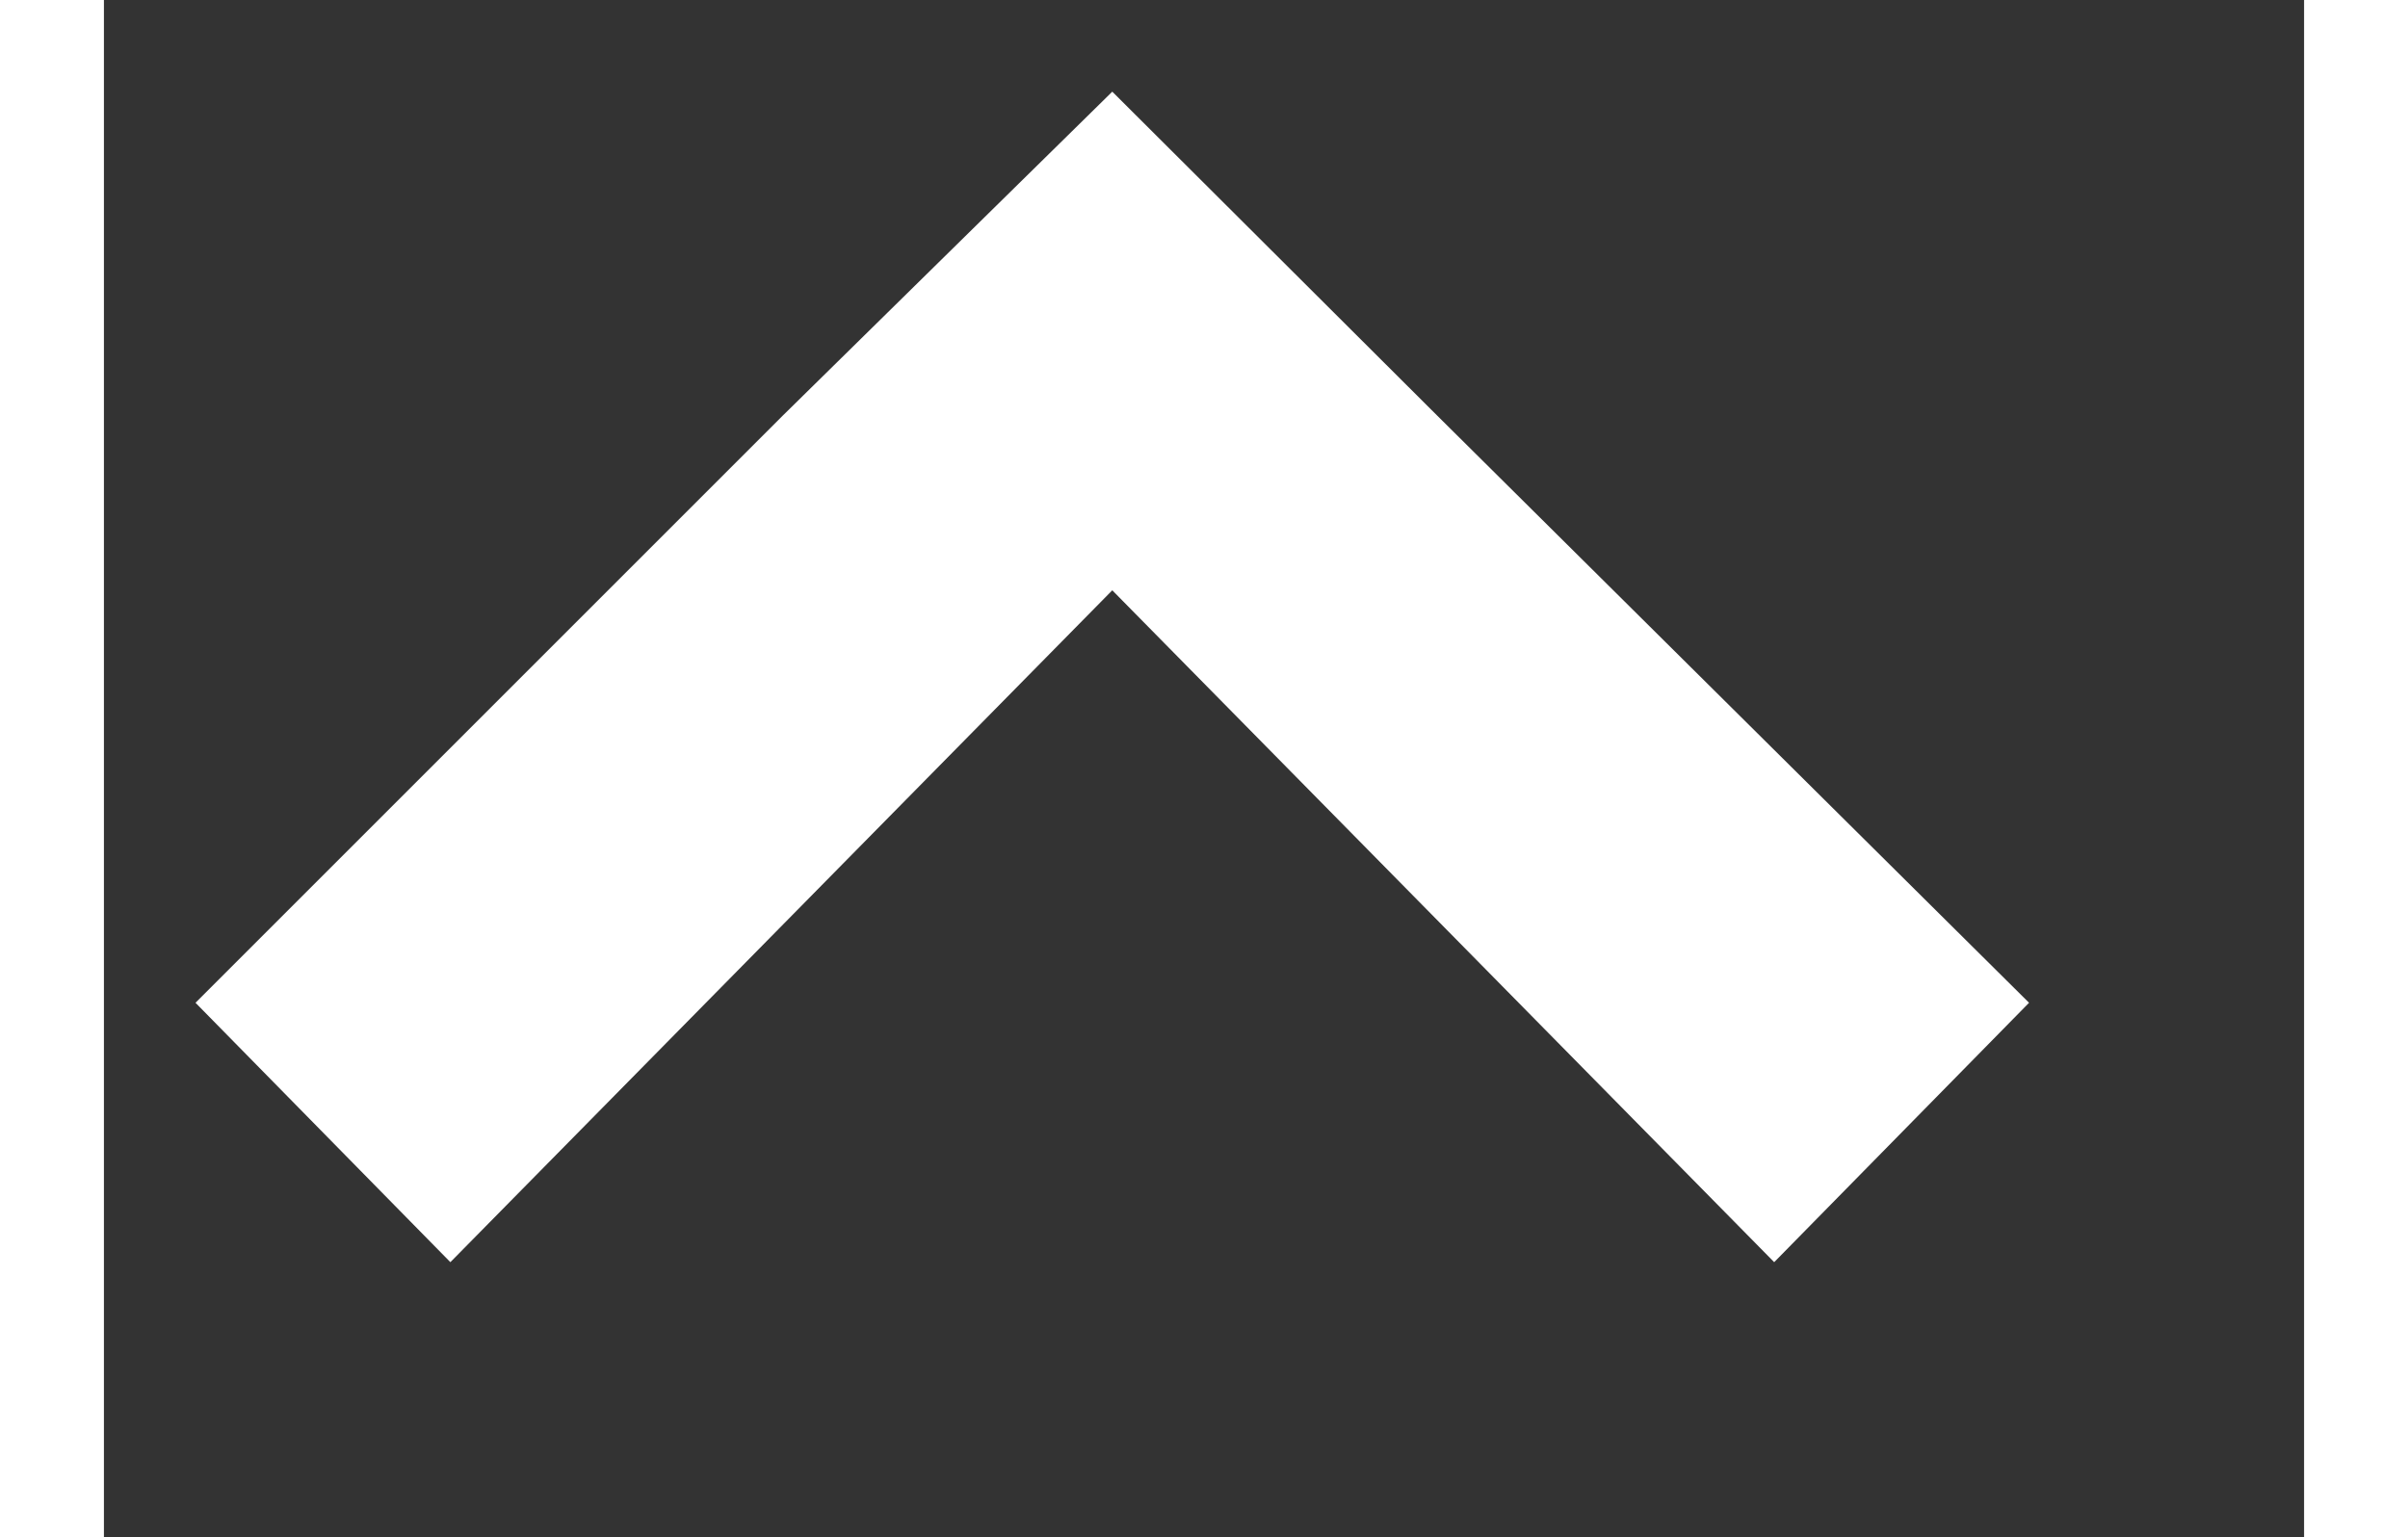
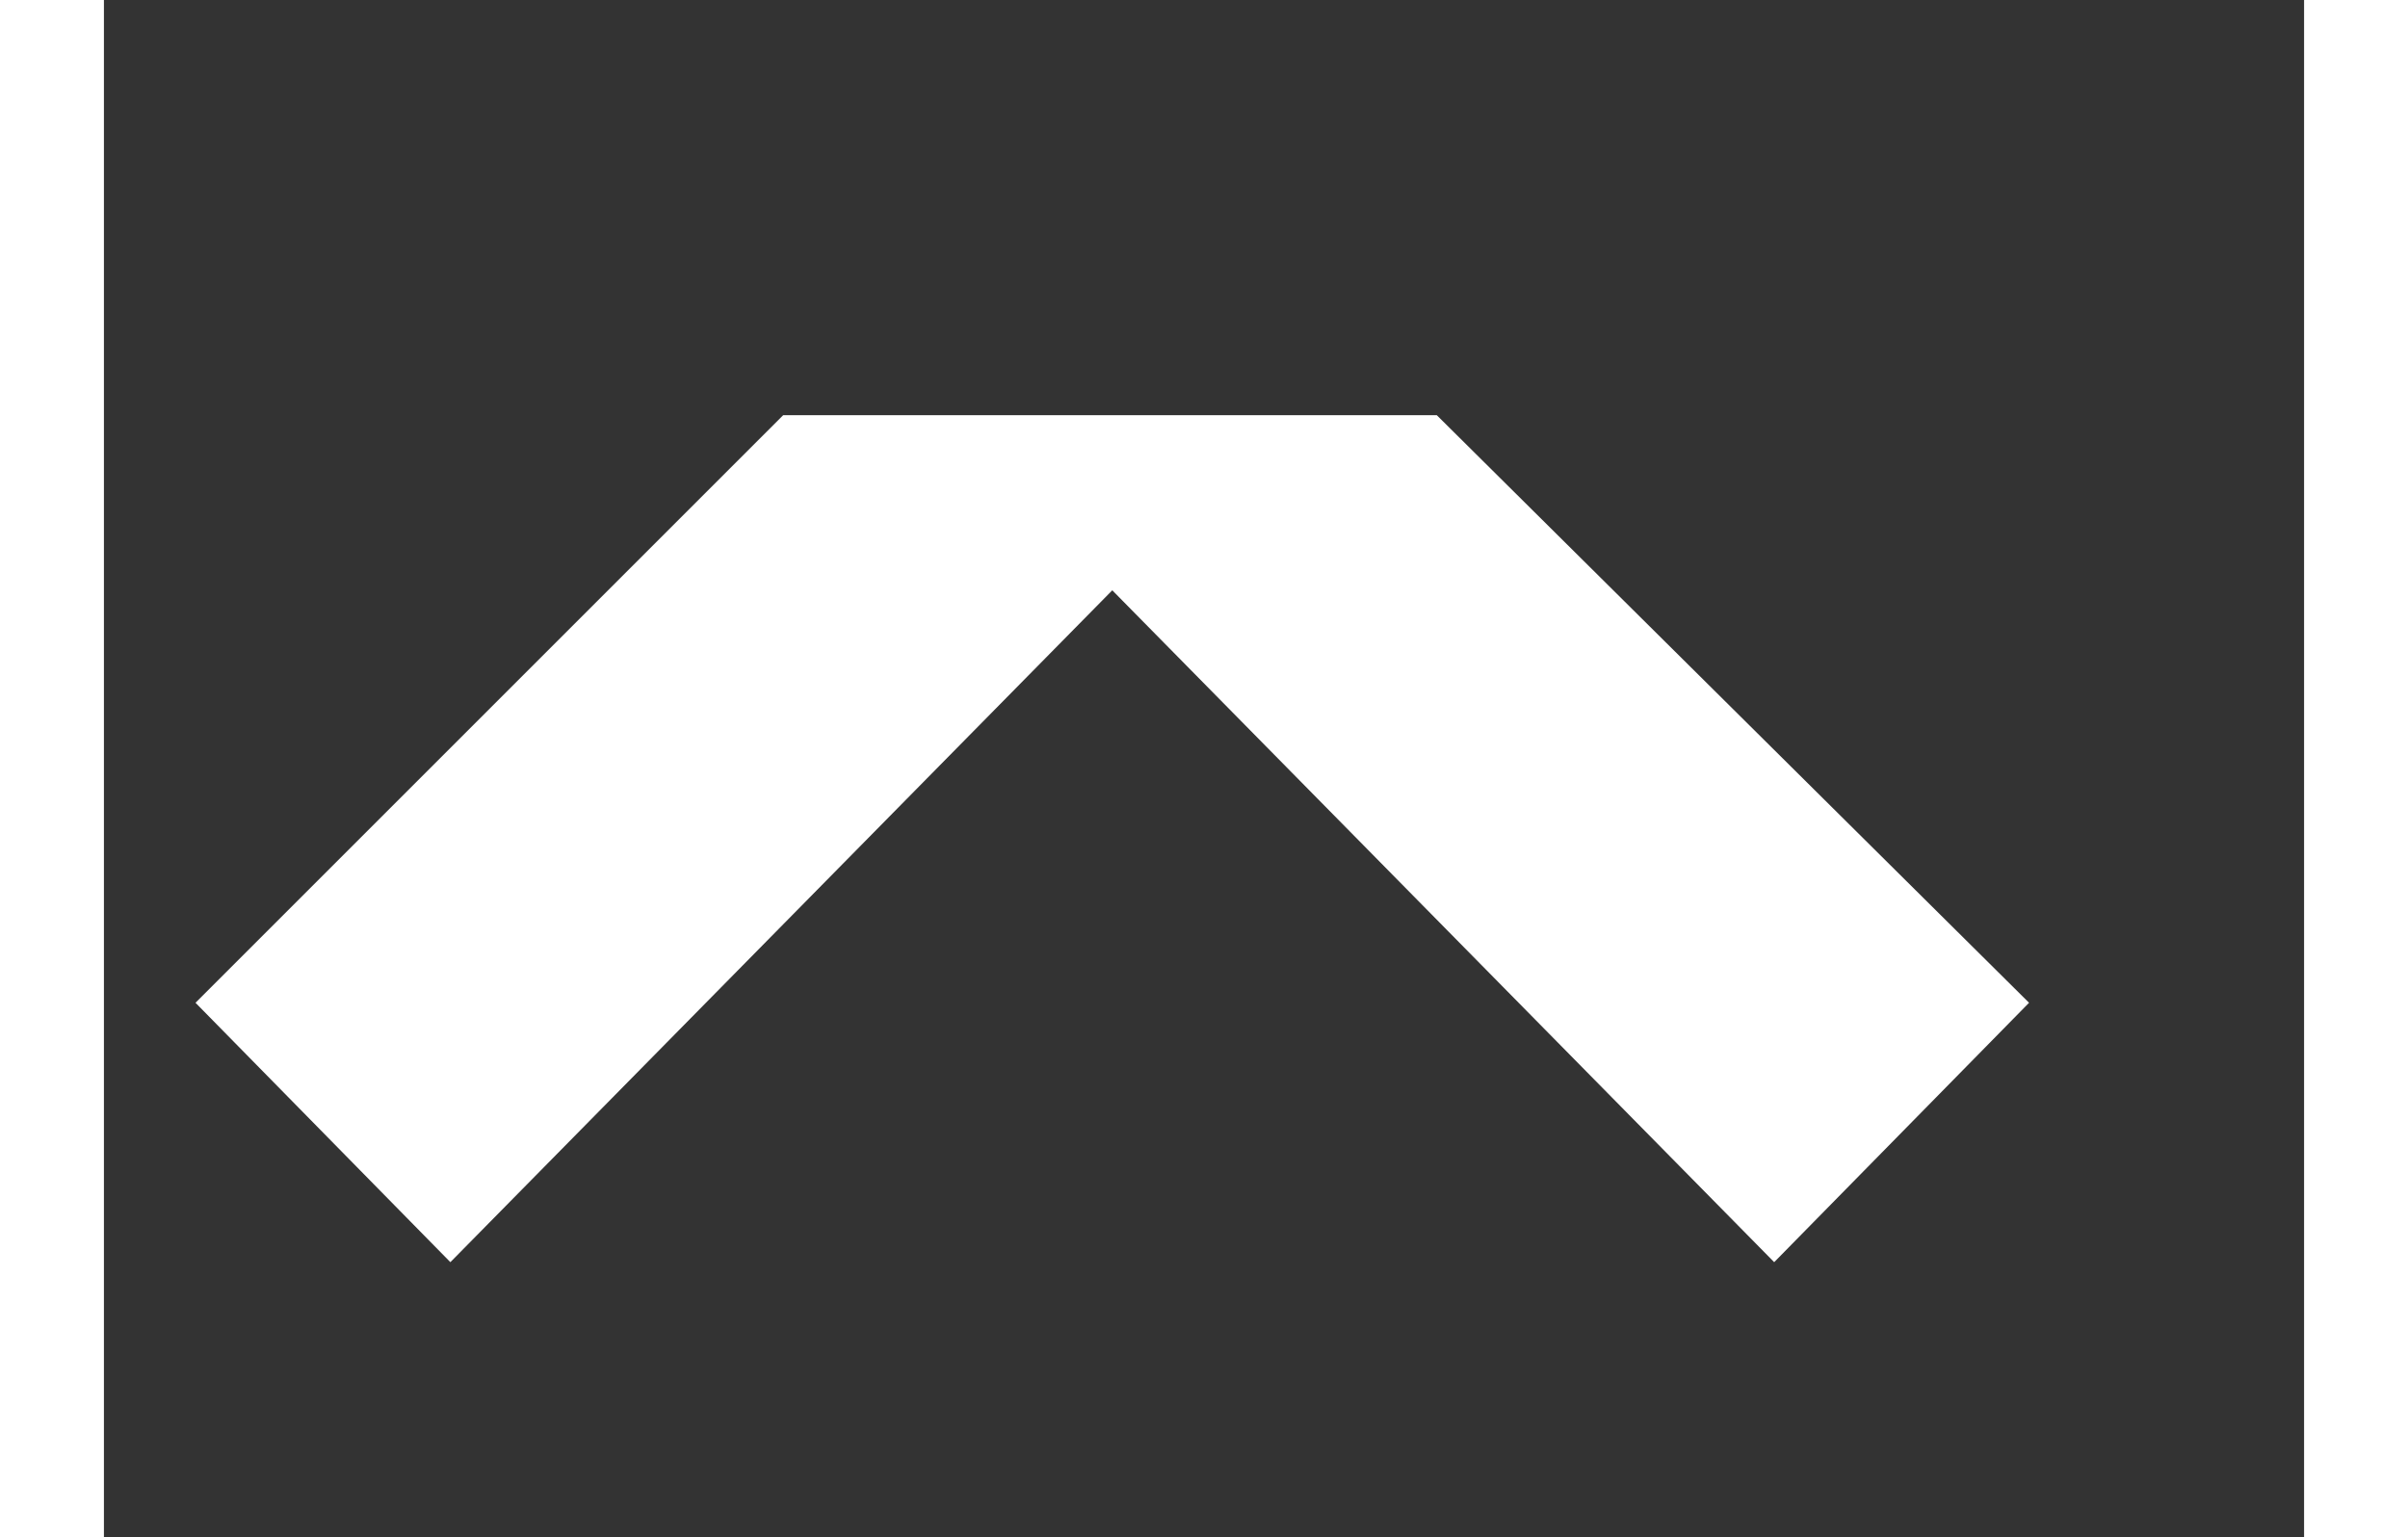
<svg xmlns="http://www.w3.org/2000/svg" xmlns:xlink="http://www.w3.org/1999/xlink" version="1.1" preserveAspectRatio="xMidYMid meet" viewBox="-0.999 -1 23.999 16.771" width="20" height="12.77">
  <rect x="-0.999" y="-1" width="23.999" height="16.771" fill="#333333" stroke="none" />
  <defs>
-     <path d="M6.41 3.53L0 9.94L2.78 12.77L10 5.44L17.22 12.77L20 9.94L13.54 3.53L10 0L6.41 3.53Z" id="h67Ter5gCE" />
+     <path d="M6.41 3.53L0 9.94L2.78 12.77L10 5.44L17.22 12.77L20 9.94L13.54 3.53L6.41 3.53Z" id="h67Ter5gCE" />
  </defs>
  <g>
    <g>
      <use xlink:href="#h67Ter5gCE" opacity="1" fill="#ffffff" fill-opacity="1" />
      <g>
        <use xlink:href="#h67Ter5gCE" opacity="1" fill-opacity="0" stroke="#000000" stroke-width="1" stroke-opacity="0" />
      </g>
    </g>
  </g>
</svg>